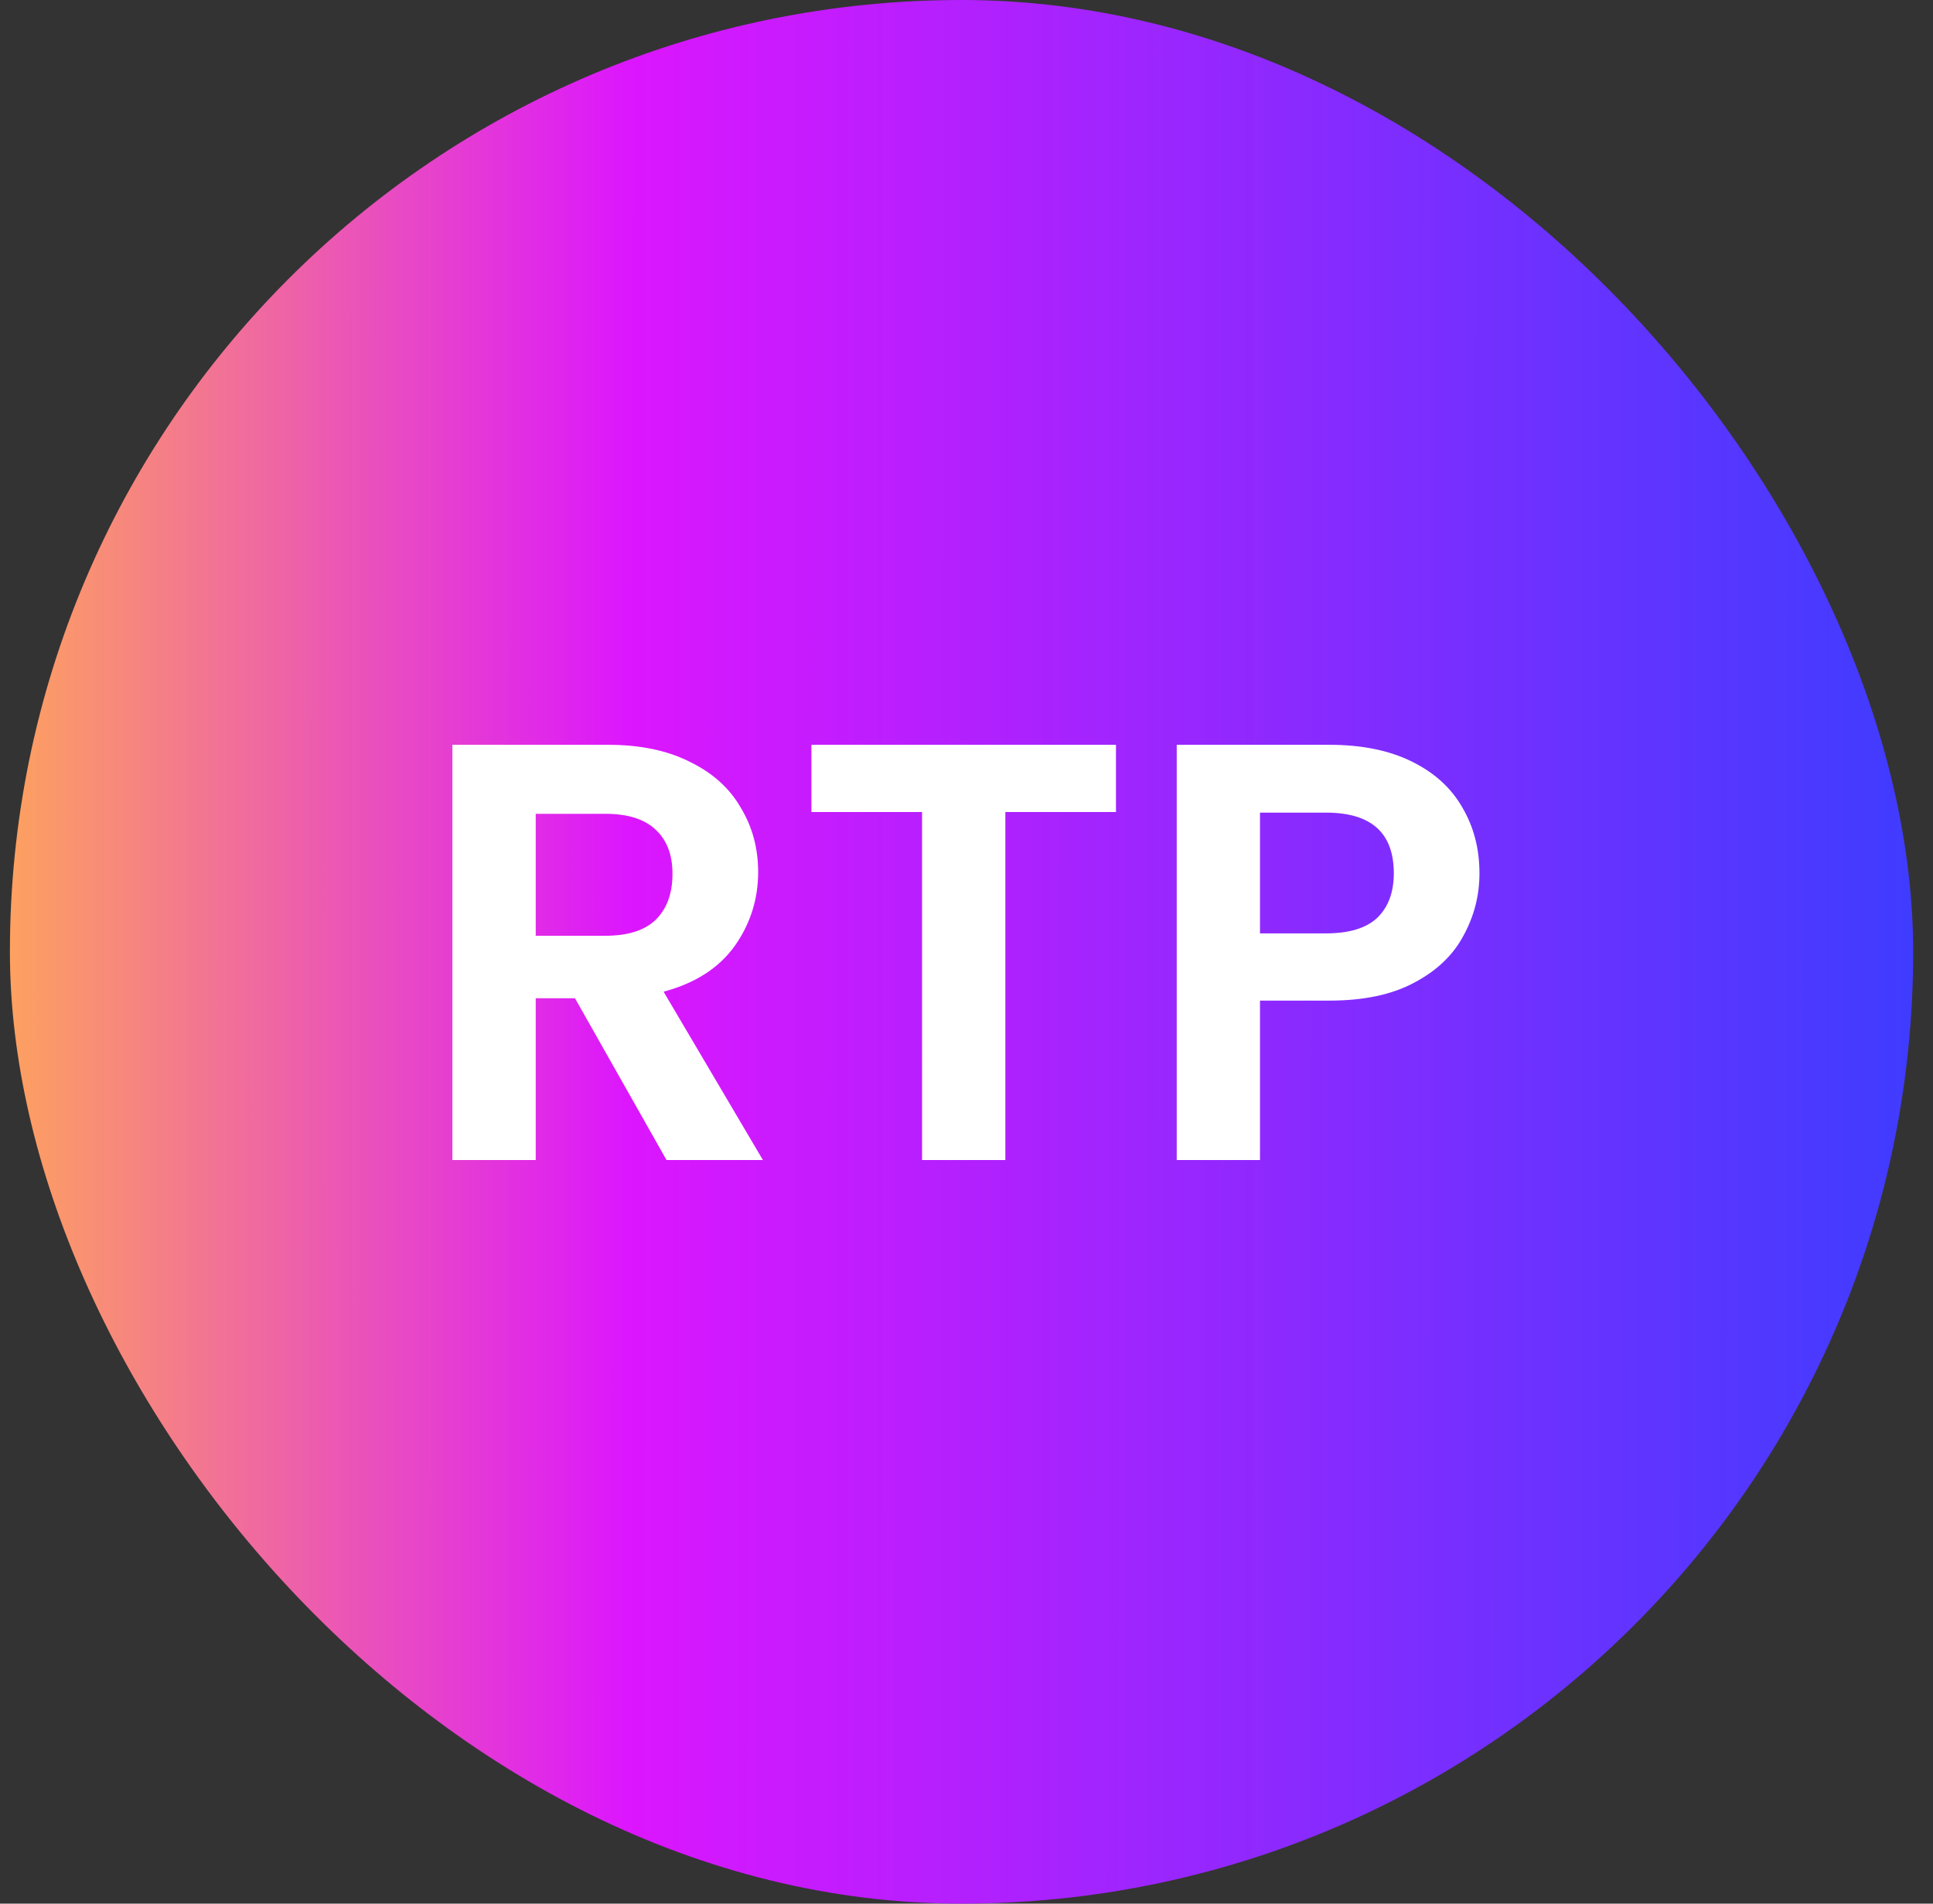
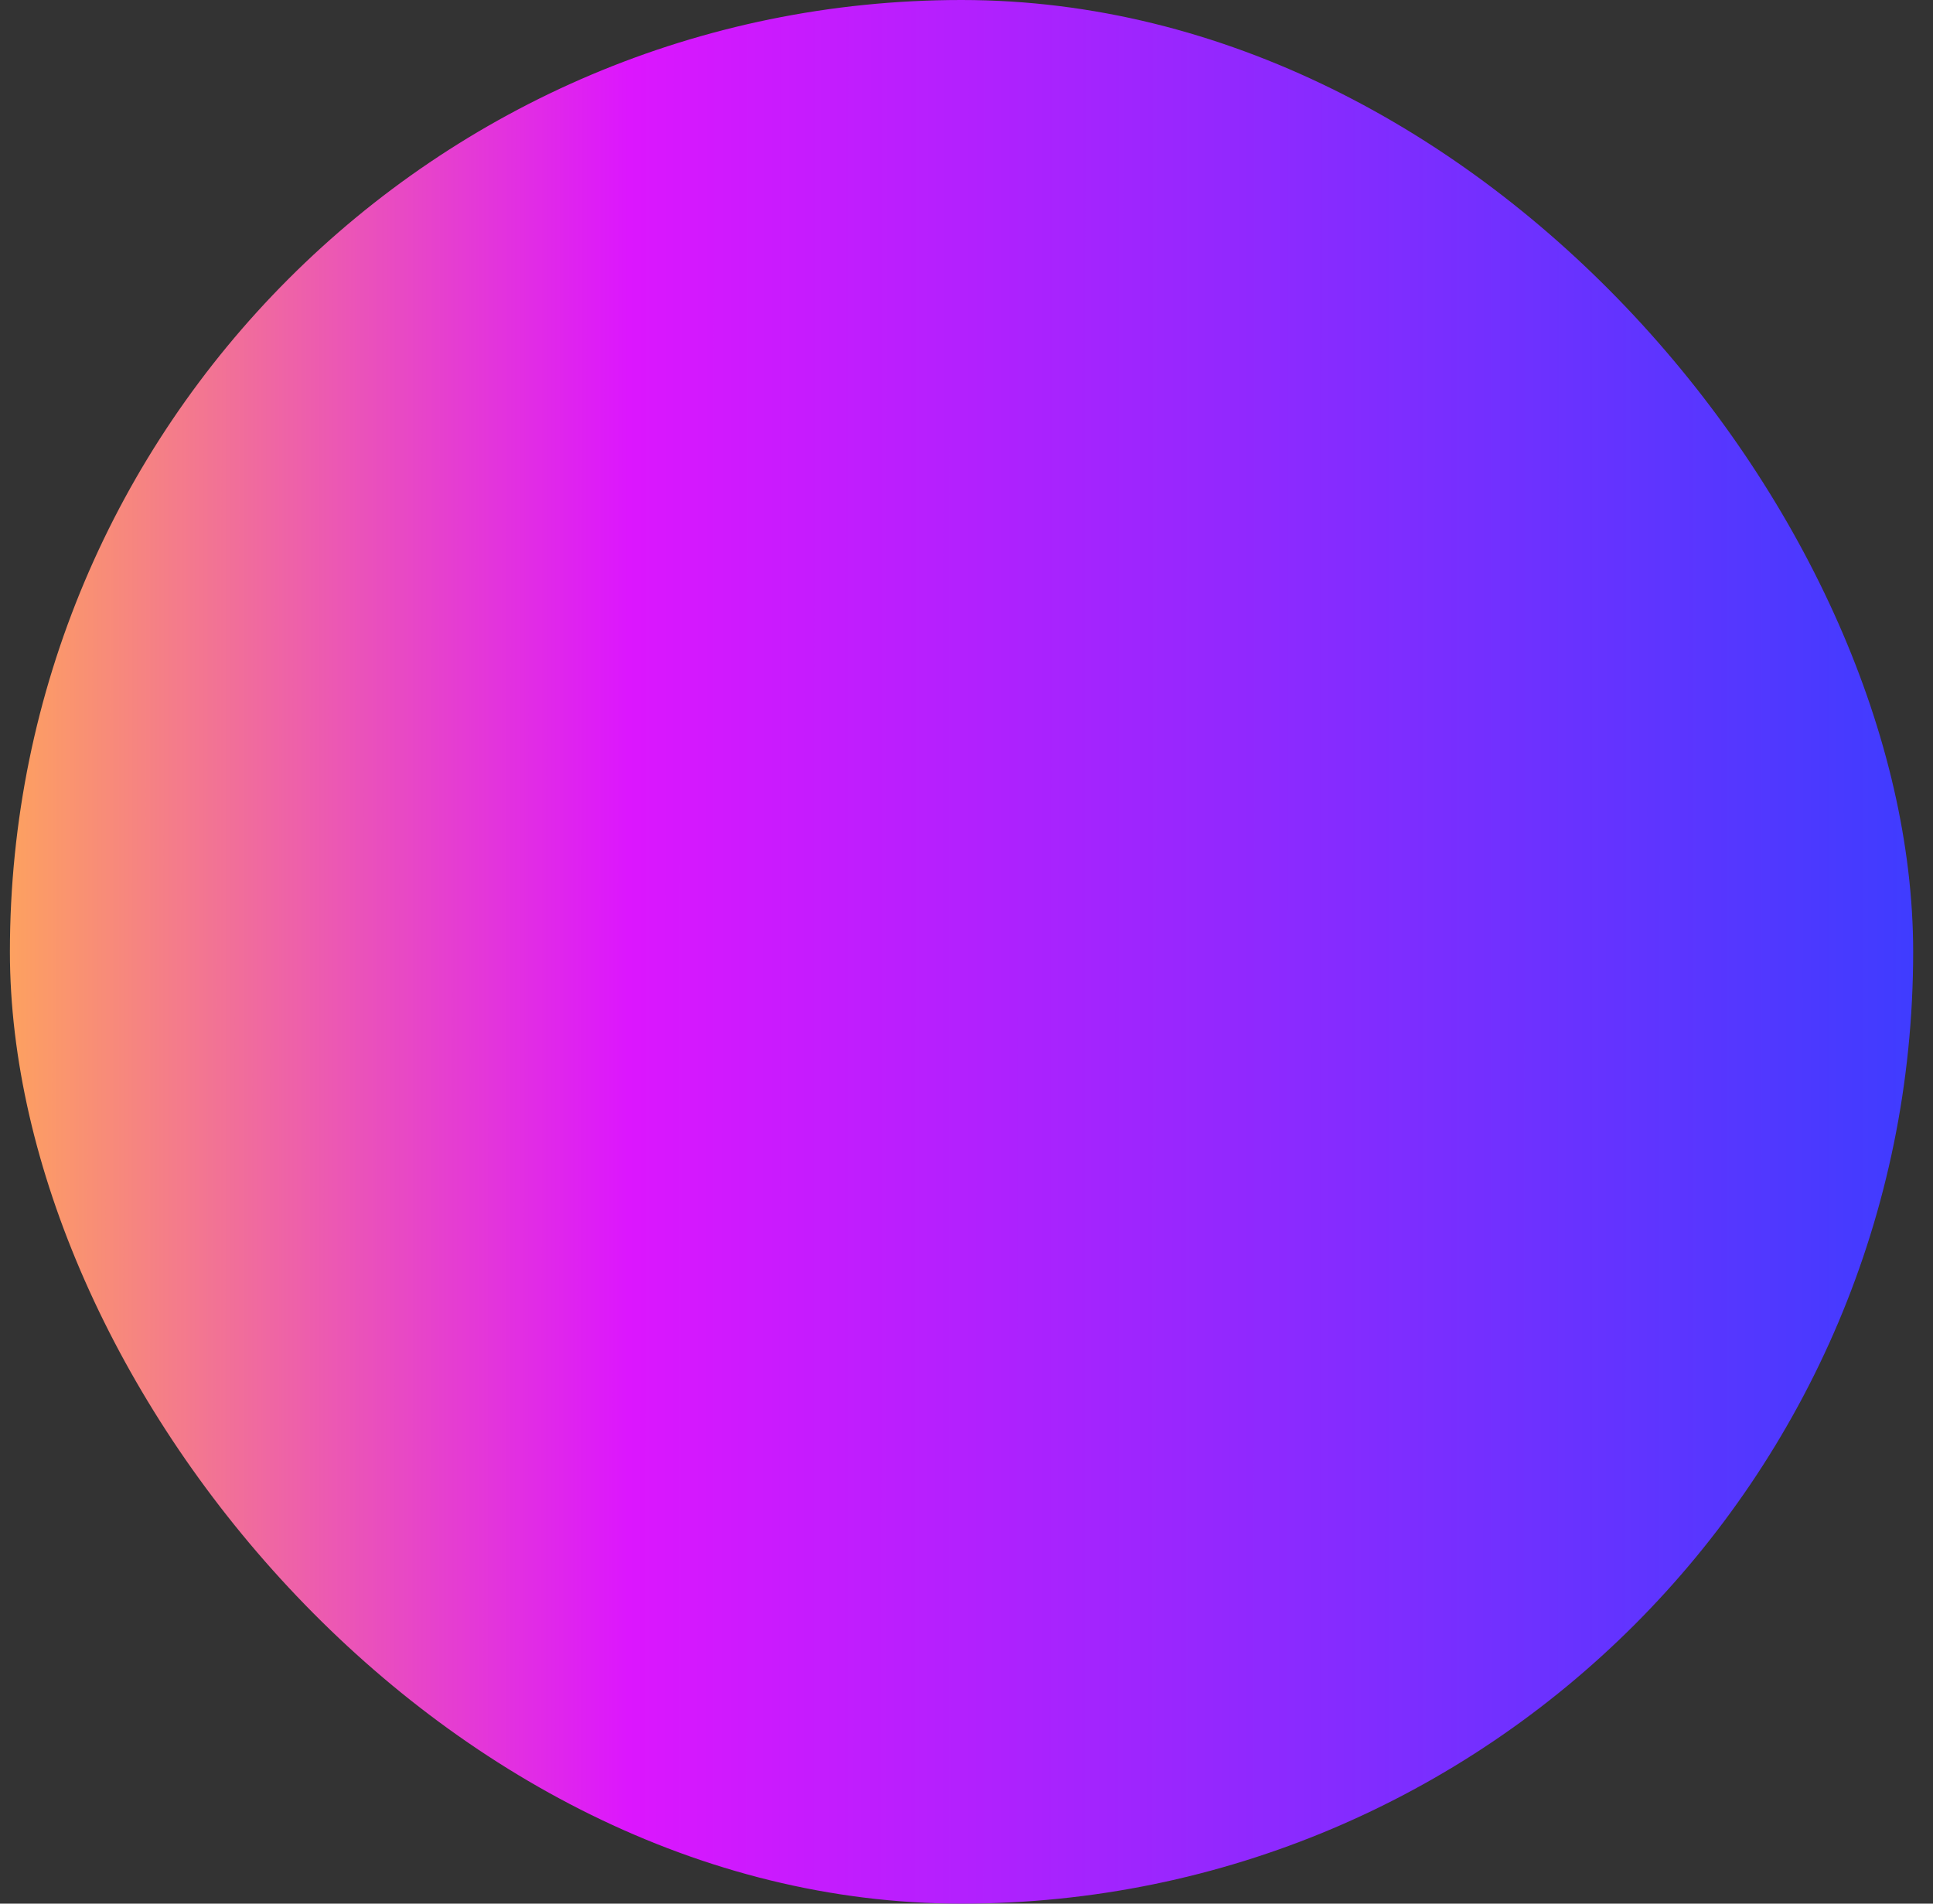
<svg xmlns="http://www.w3.org/2000/svg" width="65" height="64" viewBox="0 0 65 64" fill="none">
  <rect x="0" y="0" width="65" height="64" fill="#333333" stroke="none" />
  <rect x="0.333" width="64" height="64" rx="32" fill="url(#paint0_linear_1282_35966)" />
-   <path d="M22.413 39L19.334 33.56H18.014V39H15.213V25.04H20.453C21.534 25.04 22.453 25.233 23.213 25.62C23.974 25.993 24.54 26.507 24.913 27.16C25.3 27.8 25.494 28.52 25.494 29.32C25.494 30.24 25.227 31.073 24.694 31.82C24.16 32.553 23.367 33.06 22.314 33.34L25.654 39H22.413ZM18.014 31.46H20.354C21.113 31.46 21.68 31.28 22.053 30.92C22.427 30.547 22.613 30.033 22.613 29.38C22.613 28.74 22.427 28.247 22.053 27.9C21.68 27.54 21.113 27.36 20.354 27.36H18.014V31.46ZM37.526 25.04V27.3H33.806V39H31.006V27.3H27.286V25.04H37.526ZM49.749 29.36C49.749 30.107 49.569 30.807 49.209 31.46C48.862 32.113 48.309 32.64 47.549 33.04C46.802 33.44 45.856 33.64 44.709 33.64H42.369V39H39.569V25.04H44.709C45.789 25.04 46.709 25.227 47.469 25.6C48.229 25.973 48.796 26.487 49.169 27.14C49.556 27.793 49.749 28.533 49.749 29.36ZM44.589 31.38C45.362 31.38 45.936 31.207 46.309 30.86C46.682 30.5 46.869 30 46.869 29.36C46.869 28 46.109 27.32 44.589 27.32H42.369V31.38H44.589Z" fill="white" />
  <defs>
    <linearGradient id="paint0_linear_1282_35966" x1="0.333" y1="32" x2="64.334" y2="32.025" gradientUnits="userSpaceOnUse">
      <stop stop-color="#FDA160" />
      <stop offset="0.325" stop-color="#DC16FE" />
      <stop offset="1" stop-color="#3F3CFF" />
    </linearGradient>
  </defs>
</svg>